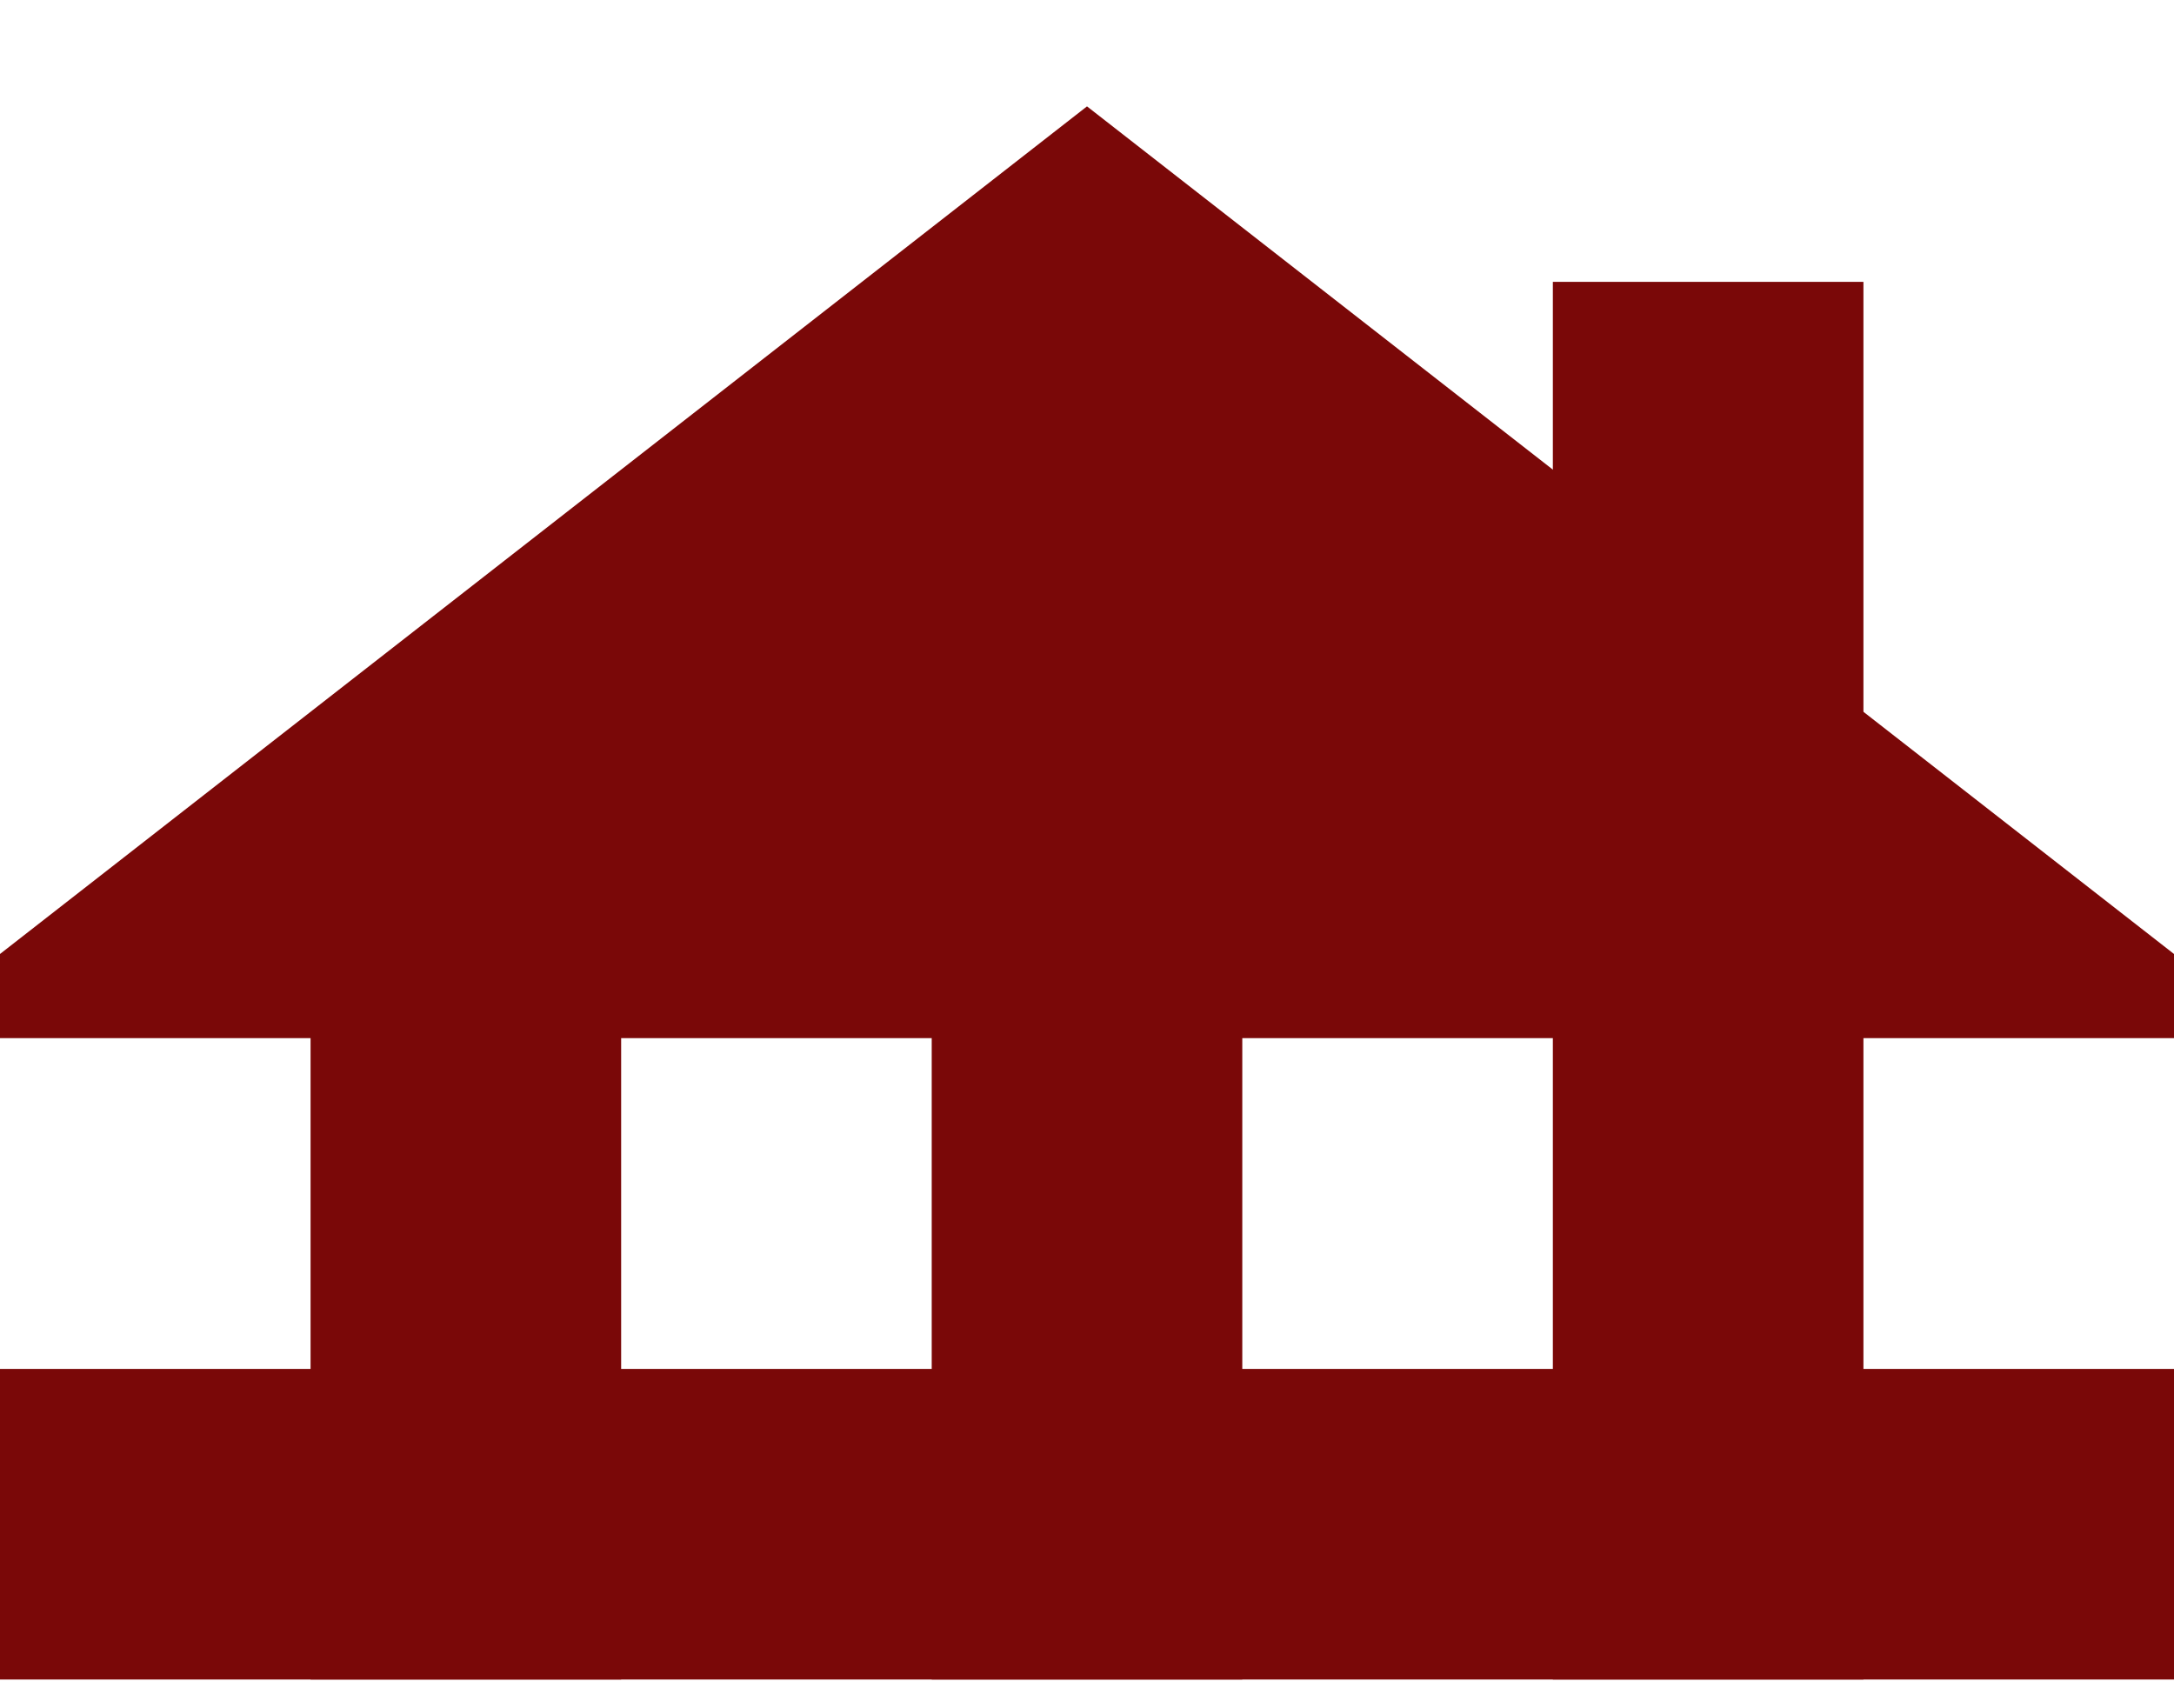
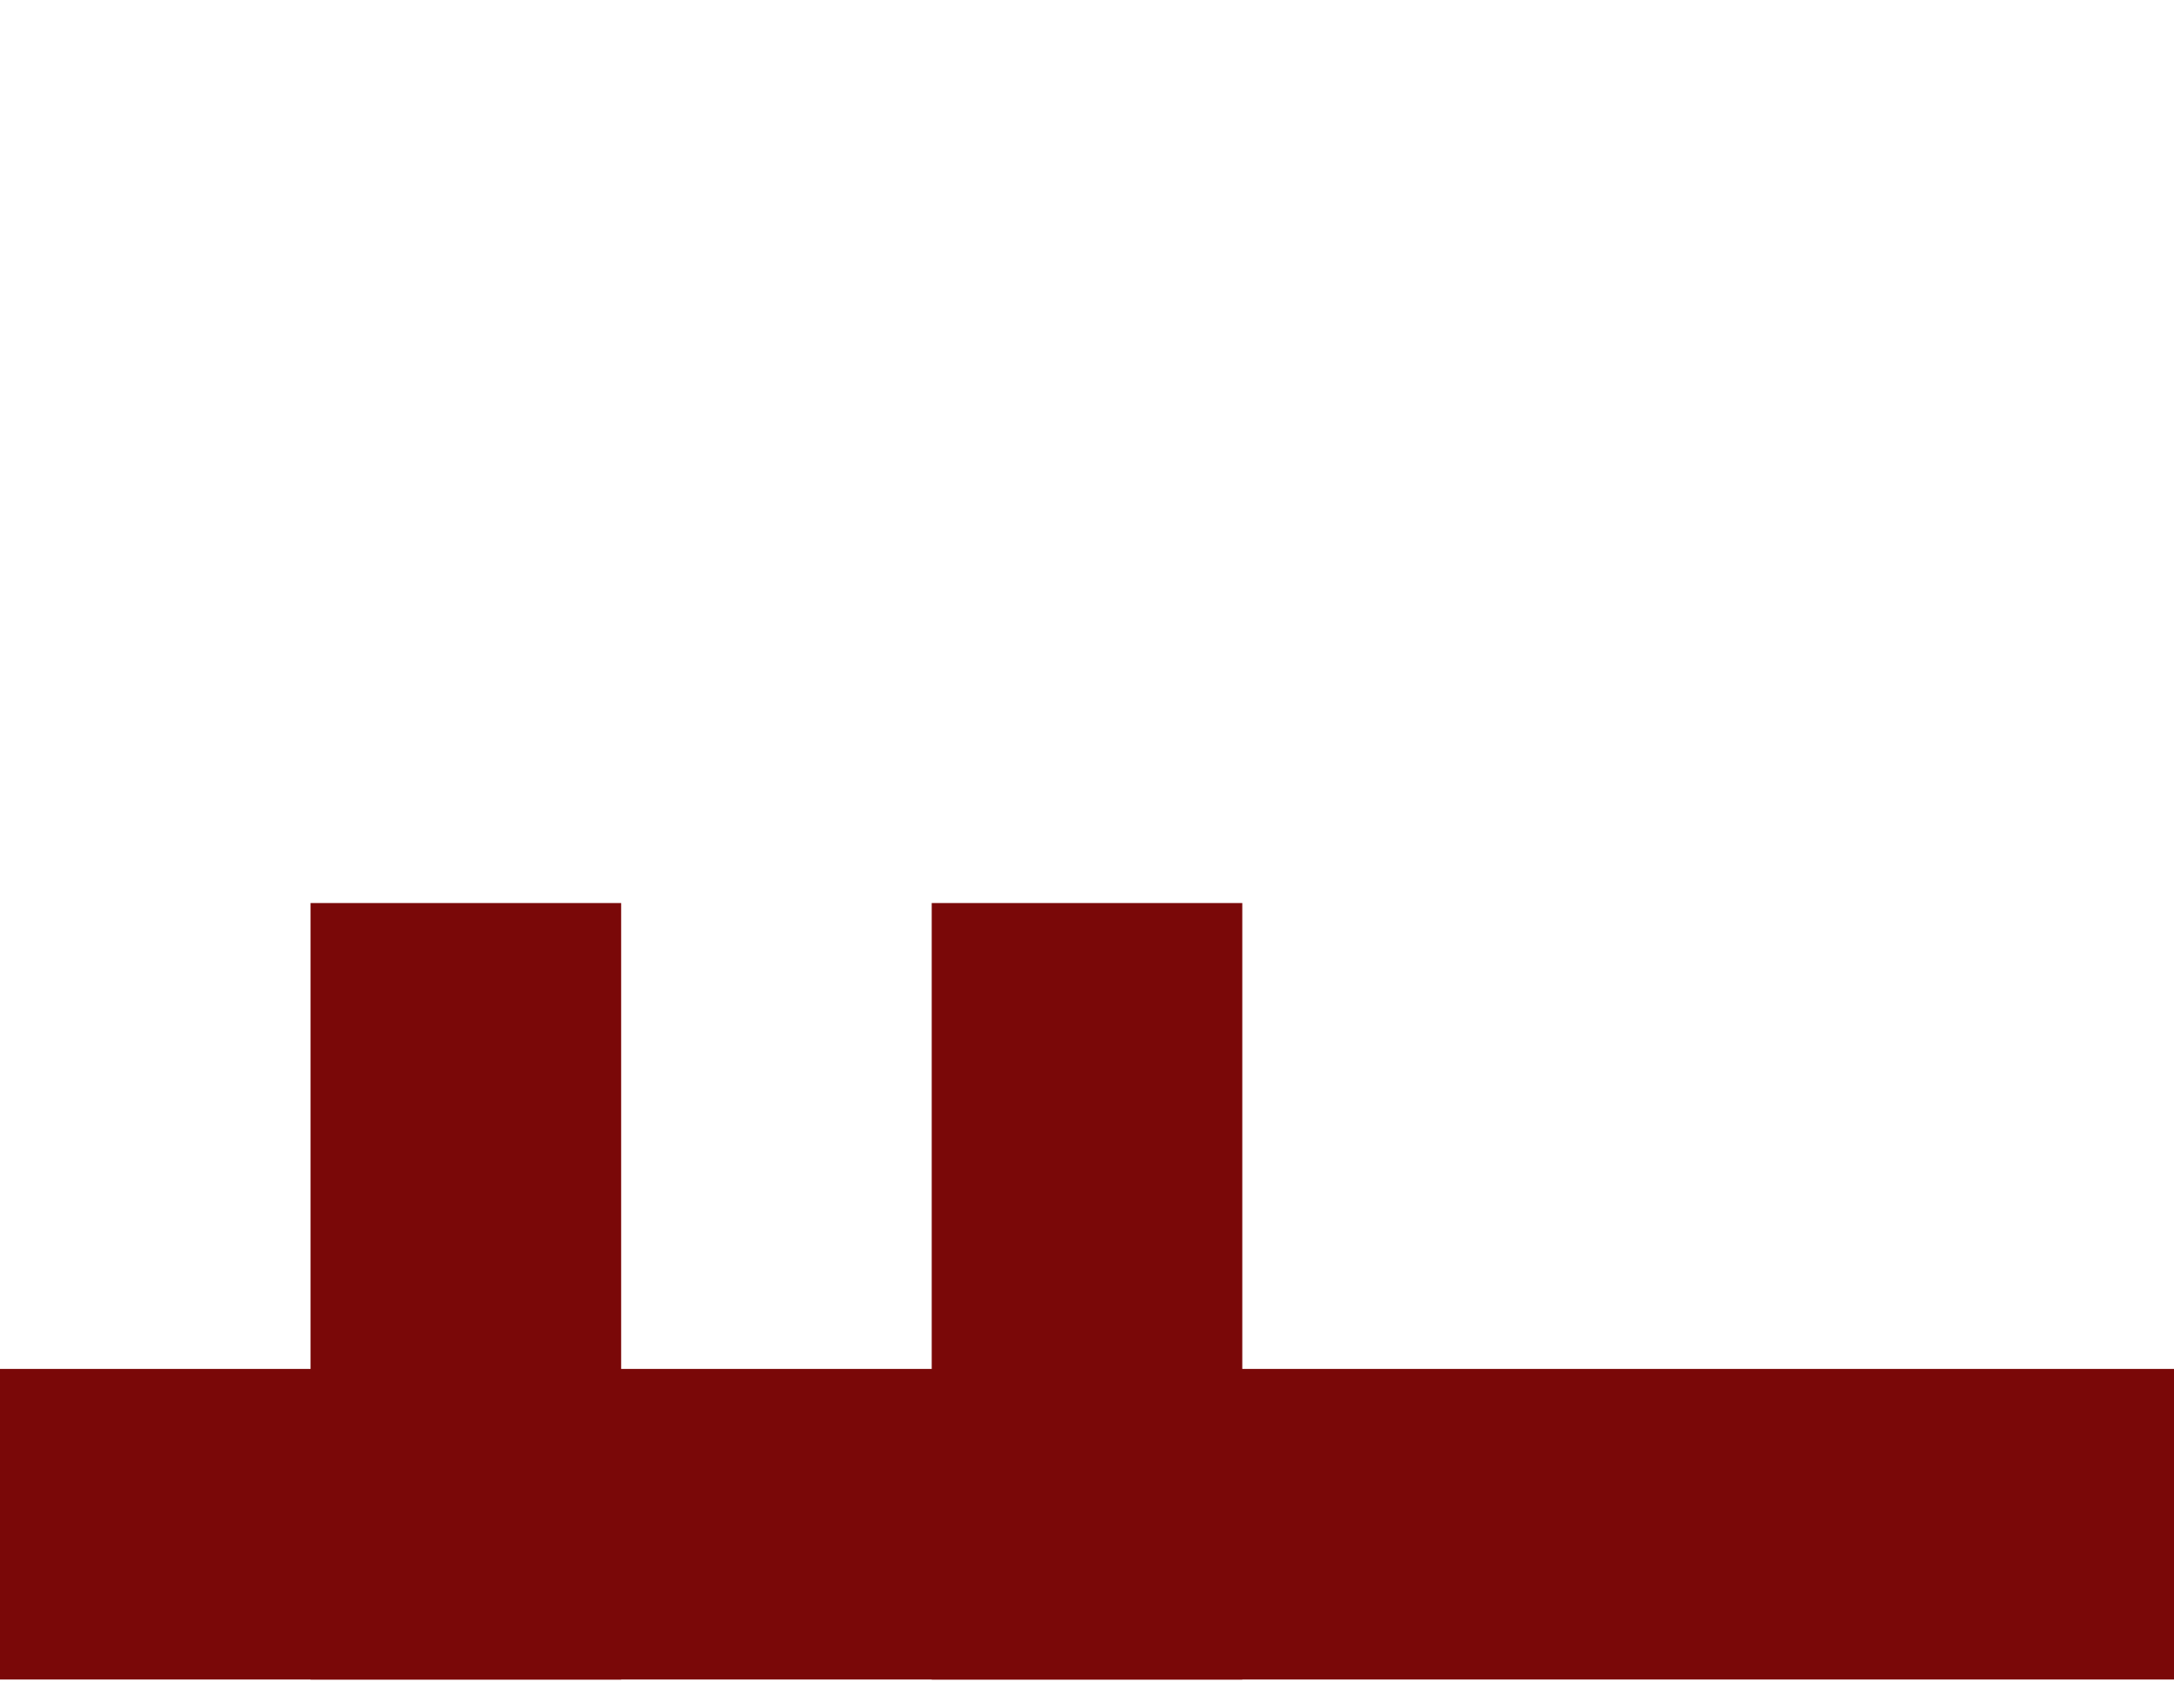
<svg xmlns="http://www.w3.org/2000/svg" width="14" height="11" viewBox="0 0 14 11" fill="none">
-   <path d="M7 0.685L0 6.143V6.685H5.496H8.494H14V6.143L7 0.685Z" fill="#7A0808" />
  <rect x="2" y="5.815" width="2" height="5" fill="#7A0808" />
  <rect x="6" y="5.815" width="2" height="5" fill="#7A0808" />
-   <path d="M10 1.815H12V10.815H10L10 1.815Z" fill="#7A0808" />
+   <path d="M10 1.815H12H10L10 1.815Z" fill="#7A0808" />
  <rect y="8.815" width="14" height="2" fill="#7A0808" />
</svg>